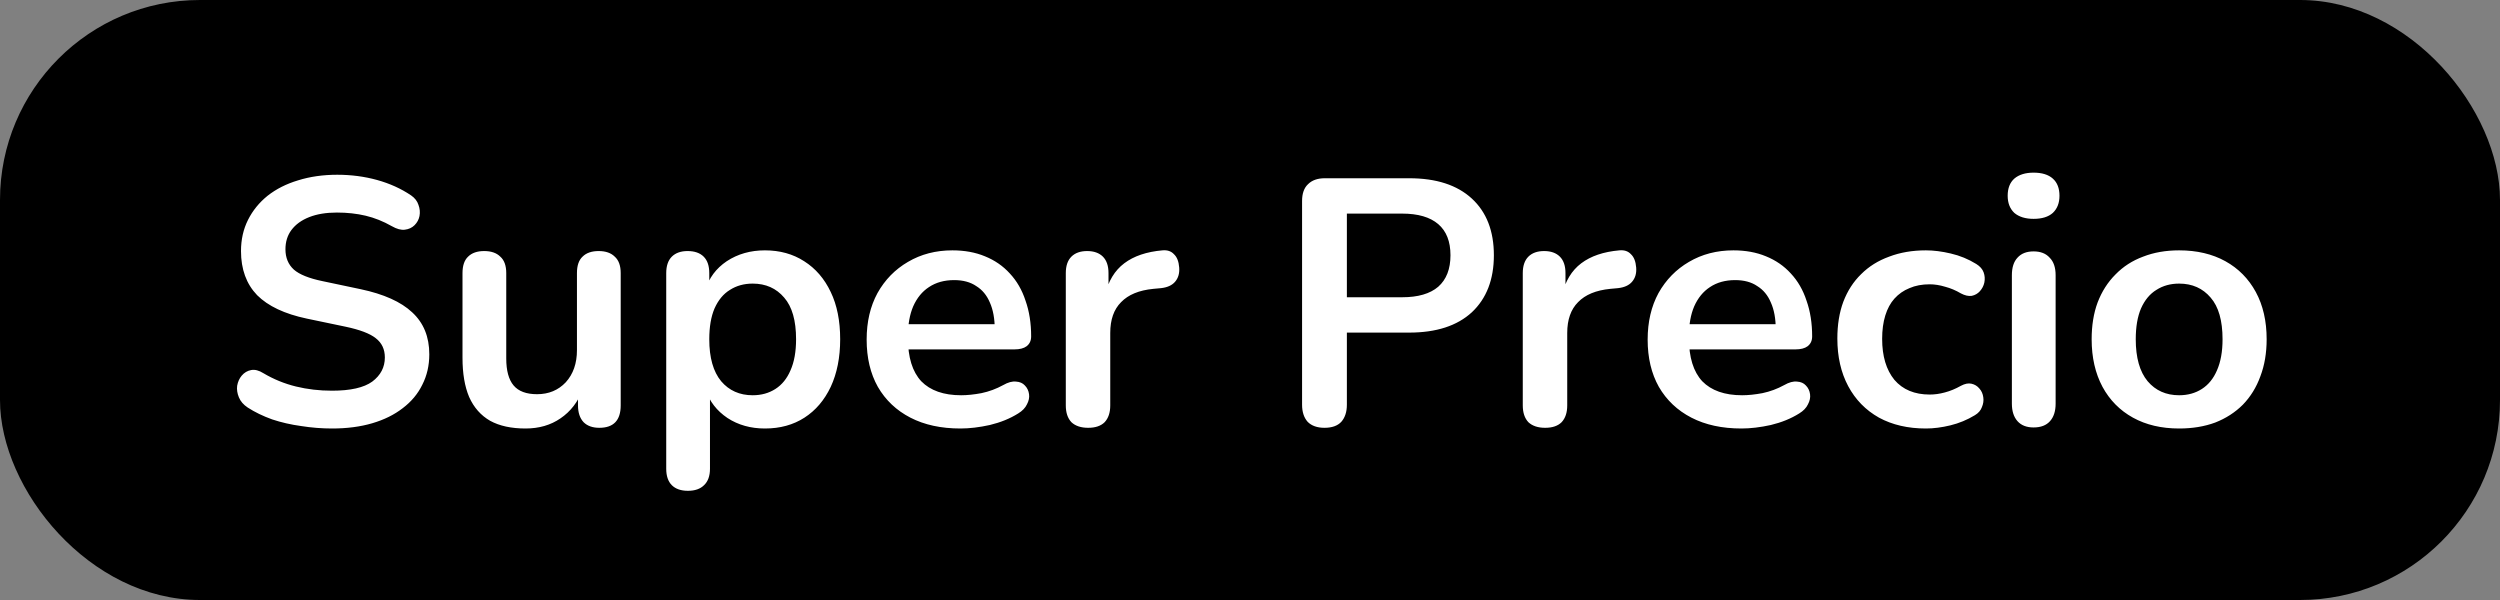
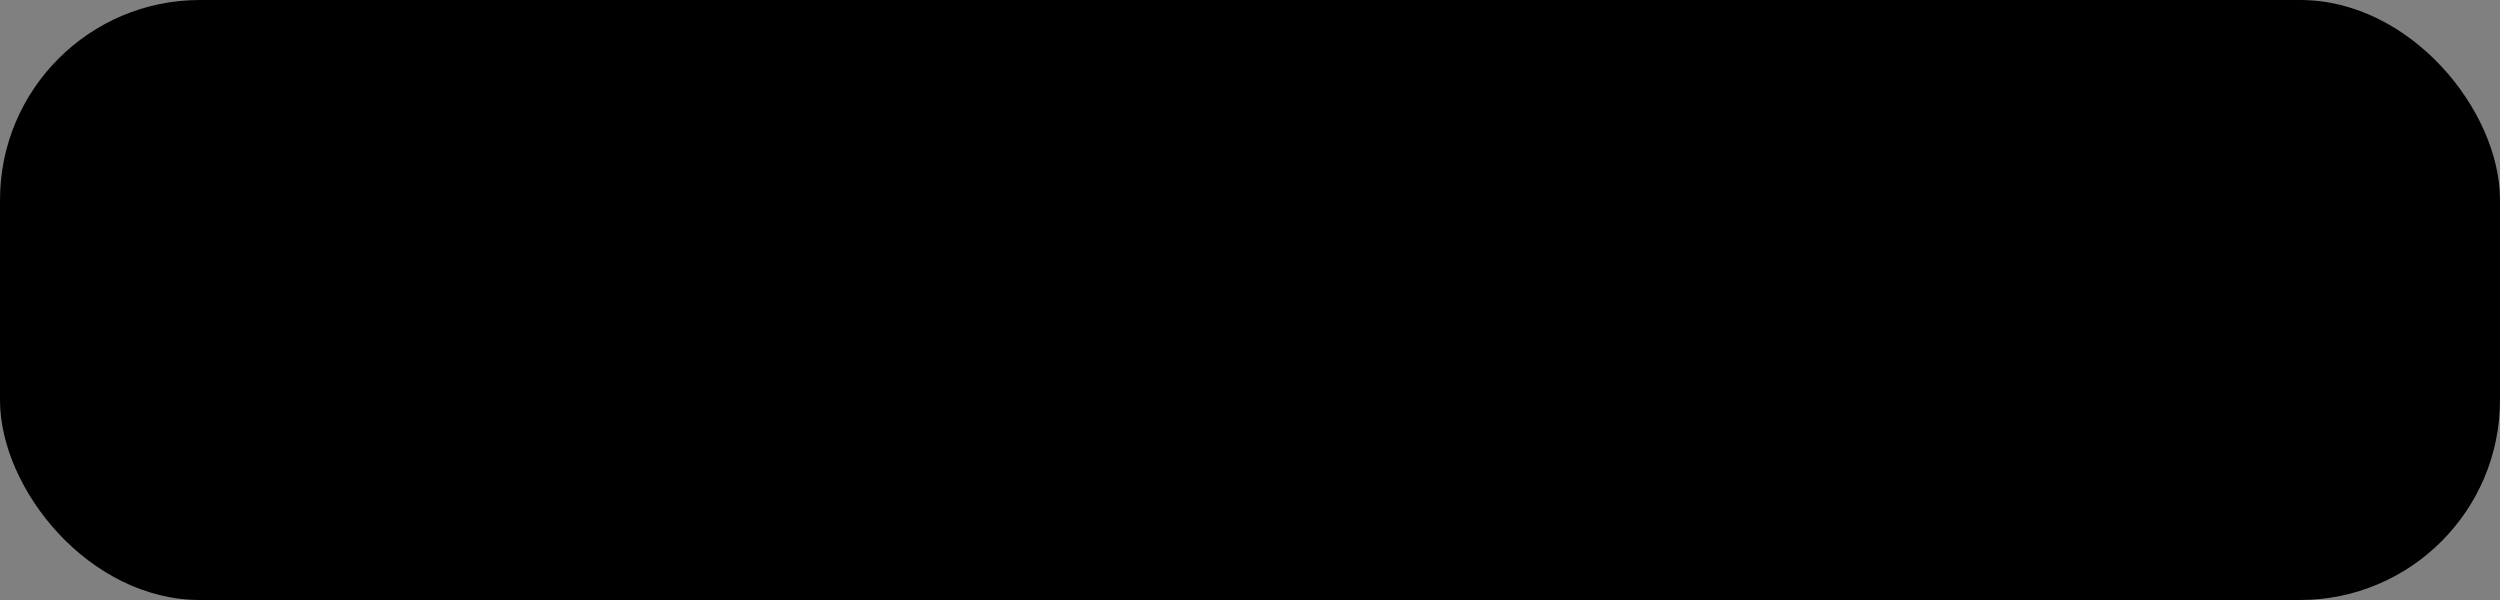
<svg xmlns="http://www.w3.org/2000/svg" width="100" height="24" viewBox="0 0 100 24" fill="none">
  <rect x="0" y="0" width="100" height="24" fill="#808080" stroke="none" />
  <rect width="100" height="24" rx="8" fill="black" />
-   <path d="M13.28 17.14C12.869 17.14 12.459 17.107 12.048 17.042C11.637 16.986 11.25 16.897 10.886 16.776C10.522 16.645 10.195 16.487 9.906 16.3C9.738 16.188 9.621 16.053 9.556 15.894C9.49 15.735 9.467 15.581 9.486 15.432C9.514 15.273 9.574 15.138 9.668 15.026C9.77 14.905 9.896 14.83 10.046 14.802C10.195 14.774 10.358 14.816 10.536 14.928C10.947 15.171 11.38 15.348 11.838 15.46C12.295 15.572 12.776 15.628 13.28 15.628C14.017 15.628 14.554 15.507 14.89 15.264C15.226 15.012 15.394 14.69 15.394 14.298C15.394 13.971 15.273 13.715 15.03 13.528C14.796 13.341 14.39 13.187 13.812 13.066L12.272 12.744C11.385 12.557 10.723 12.245 10.284 11.806C9.854 11.358 9.64 10.77 9.64 10.042C9.64 9.585 9.733 9.169 9.92 8.796C10.107 8.423 10.368 8.101 10.704 7.83C11.049 7.559 11.455 7.354 11.922 7.214C12.398 7.065 12.921 6.99 13.49 6.99C14.05 6.99 14.582 7.06 15.086 7.2C15.59 7.34 16.043 7.545 16.444 7.816C16.593 7.919 16.691 8.045 16.738 8.194C16.794 8.343 16.808 8.493 16.78 8.642C16.752 8.782 16.686 8.903 16.584 9.006C16.481 9.109 16.351 9.169 16.192 9.188C16.043 9.207 15.87 9.16 15.674 9.048C15.329 8.852 14.979 8.712 14.624 8.628C14.269 8.544 13.886 8.502 13.476 8.502C13.046 8.502 12.678 8.563 12.37 8.684C12.062 8.805 11.824 8.978 11.656 9.202C11.497 9.417 11.418 9.673 11.418 9.972C11.418 10.308 11.53 10.579 11.754 10.784C11.978 10.98 12.361 11.134 12.902 11.246L14.428 11.568C15.352 11.764 16.038 12.072 16.486 12.492C16.943 12.912 17.172 13.472 17.172 14.172C17.172 14.62 17.078 15.026 16.892 15.39C16.715 15.754 16.453 16.067 16.108 16.328C15.772 16.589 15.366 16.79 14.89 16.93C14.414 17.07 13.877 17.14 13.28 17.14ZM21.02 17.14C20.451 17.14 19.979 17.037 19.606 16.832C19.233 16.617 18.953 16.3 18.766 15.88C18.588 15.46 18.5 14.937 18.5 14.312V10.924C18.5 10.625 18.575 10.406 18.724 10.266C18.873 10.117 19.088 10.042 19.368 10.042C19.648 10.042 19.863 10.117 20.012 10.266C20.171 10.406 20.25 10.625 20.25 10.924V14.34C20.25 14.825 20.348 15.185 20.544 15.418C20.74 15.651 21.052 15.768 21.482 15.768C21.948 15.768 22.331 15.609 22.63 15.292C22.928 14.965 23.078 14.536 23.078 14.004V10.924C23.078 10.625 23.152 10.406 23.302 10.266C23.451 10.117 23.666 10.042 23.946 10.042C24.226 10.042 24.441 10.117 24.59 10.266C24.748 10.406 24.828 10.625 24.828 10.924V16.216C24.828 16.813 24.543 17.112 23.974 17.112C23.703 17.112 23.493 17.037 23.344 16.888C23.195 16.729 23.12 16.505 23.12 16.216V15.152L23.316 15.572C23.12 16.076 22.821 16.463 22.42 16.734C22.028 17.005 21.561 17.14 21.02 17.14ZM27.517 19.632C27.237 19.632 27.023 19.557 26.873 19.408C26.724 19.259 26.649 19.039 26.649 18.75V10.924C26.649 10.635 26.724 10.415 26.873 10.266C27.023 10.117 27.233 10.042 27.503 10.042C27.783 10.042 27.998 10.117 28.147 10.266C28.297 10.415 28.371 10.635 28.371 10.924V12.016L28.217 11.596C28.357 11.12 28.642 10.737 29.071 10.448C29.51 10.159 30.019 10.014 30.597 10.014C31.195 10.014 31.717 10.159 32.165 10.448C32.623 10.737 32.977 11.148 33.229 11.68C33.481 12.203 33.607 12.833 33.607 13.57C33.607 14.298 33.481 14.933 33.229 15.474C32.977 16.006 32.627 16.417 32.179 16.706C31.731 16.995 31.204 17.14 30.597 17.14C30.028 17.14 29.529 17 29.099 16.72C28.67 16.431 28.381 16.057 28.231 15.6H28.399V18.75C28.399 19.039 28.32 19.259 28.161 19.408C28.012 19.557 27.797 19.632 27.517 19.632ZM30.107 15.81C30.453 15.81 30.756 15.726 31.017 15.558C31.279 15.39 31.479 15.143 31.619 14.816C31.769 14.48 31.843 14.065 31.843 13.57C31.843 12.823 31.685 12.268 31.367 11.904C31.05 11.531 30.63 11.344 30.107 11.344C29.762 11.344 29.459 11.428 29.197 11.596C28.936 11.755 28.731 12.002 28.581 12.338C28.441 12.665 28.371 13.075 28.371 13.57C28.371 14.307 28.53 14.867 28.847 15.25C29.165 15.623 29.585 15.81 30.107 15.81ZM38.418 17.14C37.643 17.14 36.976 16.995 36.416 16.706C35.856 16.417 35.422 16.006 35.114 15.474C34.815 14.942 34.666 14.312 34.666 13.584C34.666 12.875 34.81 12.254 35.1 11.722C35.398 11.19 35.804 10.775 36.318 10.476C36.84 10.168 37.433 10.014 38.096 10.014C38.581 10.014 39.015 10.093 39.398 10.252C39.79 10.411 40.121 10.639 40.392 10.938C40.672 11.237 40.882 11.601 41.022 12.03C41.171 12.45 41.246 12.926 41.246 13.458C41.246 13.626 41.185 13.757 41.064 13.85C40.952 13.934 40.788 13.976 40.574 13.976H36.08V12.968H40.014L39.79 13.178C39.79 12.749 39.724 12.389 39.594 12.1C39.472 11.811 39.291 11.591 39.048 11.442C38.815 11.283 38.52 11.204 38.166 11.204C37.774 11.204 37.438 11.297 37.158 11.484C36.887 11.661 36.677 11.918 36.528 12.254C36.388 12.581 36.318 12.973 36.318 13.43V13.528C36.318 14.293 36.495 14.867 36.85 15.25C37.214 15.623 37.746 15.81 38.446 15.81C38.688 15.81 38.959 15.782 39.258 15.726C39.566 15.661 39.855 15.553 40.126 15.404C40.322 15.292 40.495 15.245 40.644 15.264C40.793 15.273 40.91 15.325 40.994 15.418C41.087 15.511 41.143 15.628 41.162 15.768C41.181 15.899 41.153 16.034 41.078 16.174C41.013 16.314 40.896 16.435 40.728 16.538C40.401 16.743 40.023 16.897 39.594 17C39.174 17.093 38.782 17.14 38.418 17.14ZM43.528 17.112C43.238 17.112 43.014 17.037 42.856 16.888C42.706 16.729 42.632 16.505 42.632 16.216V10.924C42.632 10.635 42.706 10.415 42.856 10.266C43.005 10.117 43.215 10.042 43.486 10.042C43.756 10.042 43.966 10.117 44.116 10.266C44.265 10.415 44.34 10.635 44.34 10.924V11.806H44.2C44.33 11.246 44.587 10.821 44.97 10.532C45.352 10.243 45.861 10.07 46.496 10.014C46.692 9.995 46.846 10.047 46.958 10.168C47.079 10.28 47.149 10.457 47.168 10.7C47.186 10.933 47.13 11.125 47 11.274C46.878 11.414 46.692 11.498 46.44 11.526L46.132 11.554C45.562 11.61 45.133 11.787 44.844 12.086C44.554 12.375 44.41 12.786 44.41 13.318V16.216C44.41 16.505 44.335 16.729 44.186 16.888C44.036 17.037 43.817 17.112 43.528 17.112ZM52.979 17.112C52.69 17.112 52.465 17.033 52.307 16.874C52.157 16.706 52.083 16.477 52.083 16.188V8.04C52.083 7.741 52.162 7.517 52.321 7.368C52.48 7.209 52.703 7.13 52.993 7.13H56.367C57.45 7.13 58.285 7.401 58.873 7.942C59.461 8.483 59.755 9.239 59.755 10.21C59.755 11.181 59.461 11.941 58.873 12.492C58.285 13.033 57.45 13.304 56.367 13.304H53.875V16.188C53.875 16.477 53.8 16.706 53.651 16.874C53.502 17.033 53.278 17.112 52.979 17.112ZM53.875 11.89H56.087C56.721 11.89 57.202 11.75 57.529 11.47C57.856 11.181 58.019 10.761 58.019 10.21C58.019 9.659 57.856 9.244 57.529 8.964C57.202 8.684 56.721 8.544 56.087 8.544H53.875V11.89ZM61.807 17.112C61.518 17.112 61.294 17.037 61.135 16.888C60.986 16.729 60.911 16.505 60.911 16.216V10.924C60.911 10.635 60.986 10.415 61.135 10.266C61.284 10.117 61.494 10.042 61.765 10.042C62.036 10.042 62.246 10.117 62.395 10.266C62.544 10.415 62.619 10.635 62.619 10.924V11.806H62.479C62.61 11.246 62.866 10.821 63.249 10.532C63.632 10.243 64.14 10.07 64.775 10.014C64.971 9.995 65.125 10.047 65.237 10.168C65.358 10.28 65.428 10.457 65.447 10.7C65.466 10.933 65.41 11.125 65.279 11.274C65.158 11.414 64.971 11.498 64.719 11.526L64.411 11.554C63.842 11.61 63.412 11.787 63.123 12.086C62.834 12.375 62.689 12.786 62.689 13.318V16.216C62.689 16.505 62.614 16.729 62.465 16.888C62.316 17.037 62.096 17.112 61.807 17.112ZM69.658 17.14C68.883 17.14 68.216 16.995 67.656 16.706C67.096 16.417 66.662 16.006 66.354 15.474C66.055 14.942 65.906 14.312 65.906 13.584C65.906 12.875 66.051 12.254 66.34 11.722C66.639 11.19 67.045 10.775 67.558 10.476C68.081 10.168 68.673 10.014 69.336 10.014C69.821 10.014 70.255 10.093 70.638 10.252C71.03 10.411 71.361 10.639 71.632 10.938C71.912 11.237 72.122 11.601 72.262 12.03C72.411 12.45 72.486 12.926 72.486 13.458C72.486 13.626 72.425 13.757 72.304 13.85C72.192 13.934 72.029 13.976 71.814 13.976H67.32V12.968H71.254L71.03 13.178C71.03 12.749 70.965 12.389 70.834 12.1C70.713 11.811 70.531 11.591 70.288 11.442C70.055 11.283 69.761 11.204 69.406 11.204C69.014 11.204 68.678 11.297 68.398 11.484C68.127 11.661 67.917 11.918 67.768 12.254C67.628 12.581 67.558 12.973 67.558 13.43V13.528C67.558 14.293 67.735 14.867 68.09 15.25C68.454 15.623 68.986 15.81 69.686 15.81C69.929 15.81 70.199 15.782 70.498 15.726C70.806 15.661 71.095 15.553 71.366 15.404C71.562 15.292 71.735 15.245 71.884 15.264C72.033 15.273 72.15 15.325 72.234 15.418C72.327 15.511 72.383 15.628 72.402 15.768C72.421 15.899 72.393 16.034 72.318 16.174C72.253 16.314 72.136 16.435 71.968 16.538C71.641 16.743 71.263 16.897 70.834 17C70.414 17.093 70.022 17.14 69.658 17.14ZM77.036 17.14C76.317 17.14 75.692 16.995 75.16 16.706C74.628 16.407 74.217 15.987 73.928 15.446C73.639 14.905 73.494 14.27 73.494 13.542C73.494 12.991 73.573 12.501 73.732 12.072C73.9 11.633 74.138 11.265 74.446 10.966C74.754 10.658 75.127 10.425 75.566 10.266C76.005 10.098 76.495 10.014 77.036 10.014C77.344 10.014 77.675 10.056 78.03 10.14C78.394 10.224 78.735 10.364 79.052 10.56C79.201 10.653 79.299 10.765 79.346 10.896C79.393 11.027 79.402 11.162 79.374 11.302C79.346 11.433 79.285 11.549 79.192 11.652C79.108 11.745 79.001 11.806 78.87 11.834C78.739 11.853 78.595 11.82 78.436 11.736C78.231 11.615 78.021 11.526 77.806 11.47C77.591 11.405 77.386 11.372 77.19 11.372C76.882 11.372 76.611 11.423 76.378 11.526C76.145 11.619 75.944 11.759 75.776 11.946C75.617 12.123 75.496 12.347 75.412 12.618C75.328 12.889 75.286 13.201 75.286 13.556C75.286 14.247 75.449 14.793 75.776 15.194C76.112 15.586 76.583 15.782 77.19 15.782C77.386 15.782 77.587 15.754 77.792 15.698C78.007 15.642 78.221 15.553 78.436 15.432C78.595 15.348 78.735 15.32 78.856 15.348C78.987 15.376 79.094 15.441 79.178 15.544C79.262 15.637 79.313 15.754 79.332 15.894C79.351 16.025 79.332 16.155 79.276 16.286C79.229 16.417 79.136 16.524 78.996 16.608C78.688 16.795 78.361 16.93 78.016 17.014C77.671 17.098 77.344 17.14 77.036 17.14ZM81.343 17.098C81.063 17.098 80.849 17.014 80.699 16.846C80.55 16.678 80.475 16.445 80.475 16.146V11.008C80.475 10.7 80.55 10.467 80.699 10.308C80.849 10.14 81.063 10.056 81.343 10.056C81.623 10.056 81.838 10.14 81.987 10.308C82.146 10.467 82.225 10.7 82.225 11.008V16.146C82.225 16.445 82.151 16.678 82.001 16.846C81.852 17.014 81.633 17.098 81.343 17.098ZM81.343 8.754C81.017 8.754 80.76 8.675 80.573 8.516C80.396 8.348 80.307 8.119 80.307 7.83C80.307 7.531 80.396 7.303 80.573 7.144C80.76 6.985 81.017 6.906 81.343 6.906C81.679 6.906 81.936 6.985 82.113 7.144C82.291 7.303 82.379 7.531 82.379 7.83C82.379 8.119 82.291 8.348 82.113 8.516C81.936 8.675 81.679 8.754 81.343 8.754ZM87.166 17.14C86.457 17.14 85.841 16.995 85.318 16.706C84.795 16.417 84.389 16.006 84.1 15.474C83.811 14.933 83.666 14.298 83.666 13.57C83.666 13.019 83.745 12.529 83.904 12.1C84.072 11.661 84.31 11.288 84.618 10.98C84.926 10.663 85.294 10.425 85.724 10.266C86.153 10.098 86.634 10.014 87.166 10.014C87.875 10.014 88.491 10.159 89.014 10.448C89.537 10.737 89.942 11.148 90.232 11.68C90.521 12.212 90.666 12.842 90.666 13.57C90.666 14.121 90.582 14.615 90.414 15.054C90.255 15.493 90.022 15.871 89.714 16.188C89.406 16.496 89.037 16.734 88.608 16.902C88.178 17.061 87.698 17.14 87.166 17.14ZM87.166 15.81C87.511 15.81 87.814 15.726 88.076 15.558C88.337 15.39 88.538 15.143 88.678 14.816C88.827 14.48 88.902 14.065 88.902 13.57C88.902 12.823 88.743 12.268 88.426 11.904C88.109 11.531 87.689 11.344 87.166 11.344C86.82 11.344 86.517 11.428 86.256 11.596C85.995 11.755 85.789 12.002 85.64 12.338C85.5 12.665 85.43 13.075 85.43 13.57C85.43 14.307 85.588 14.867 85.906 15.25C86.223 15.623 86.643 15.81 87.166 15.81Z" fill="white" />
</svg>